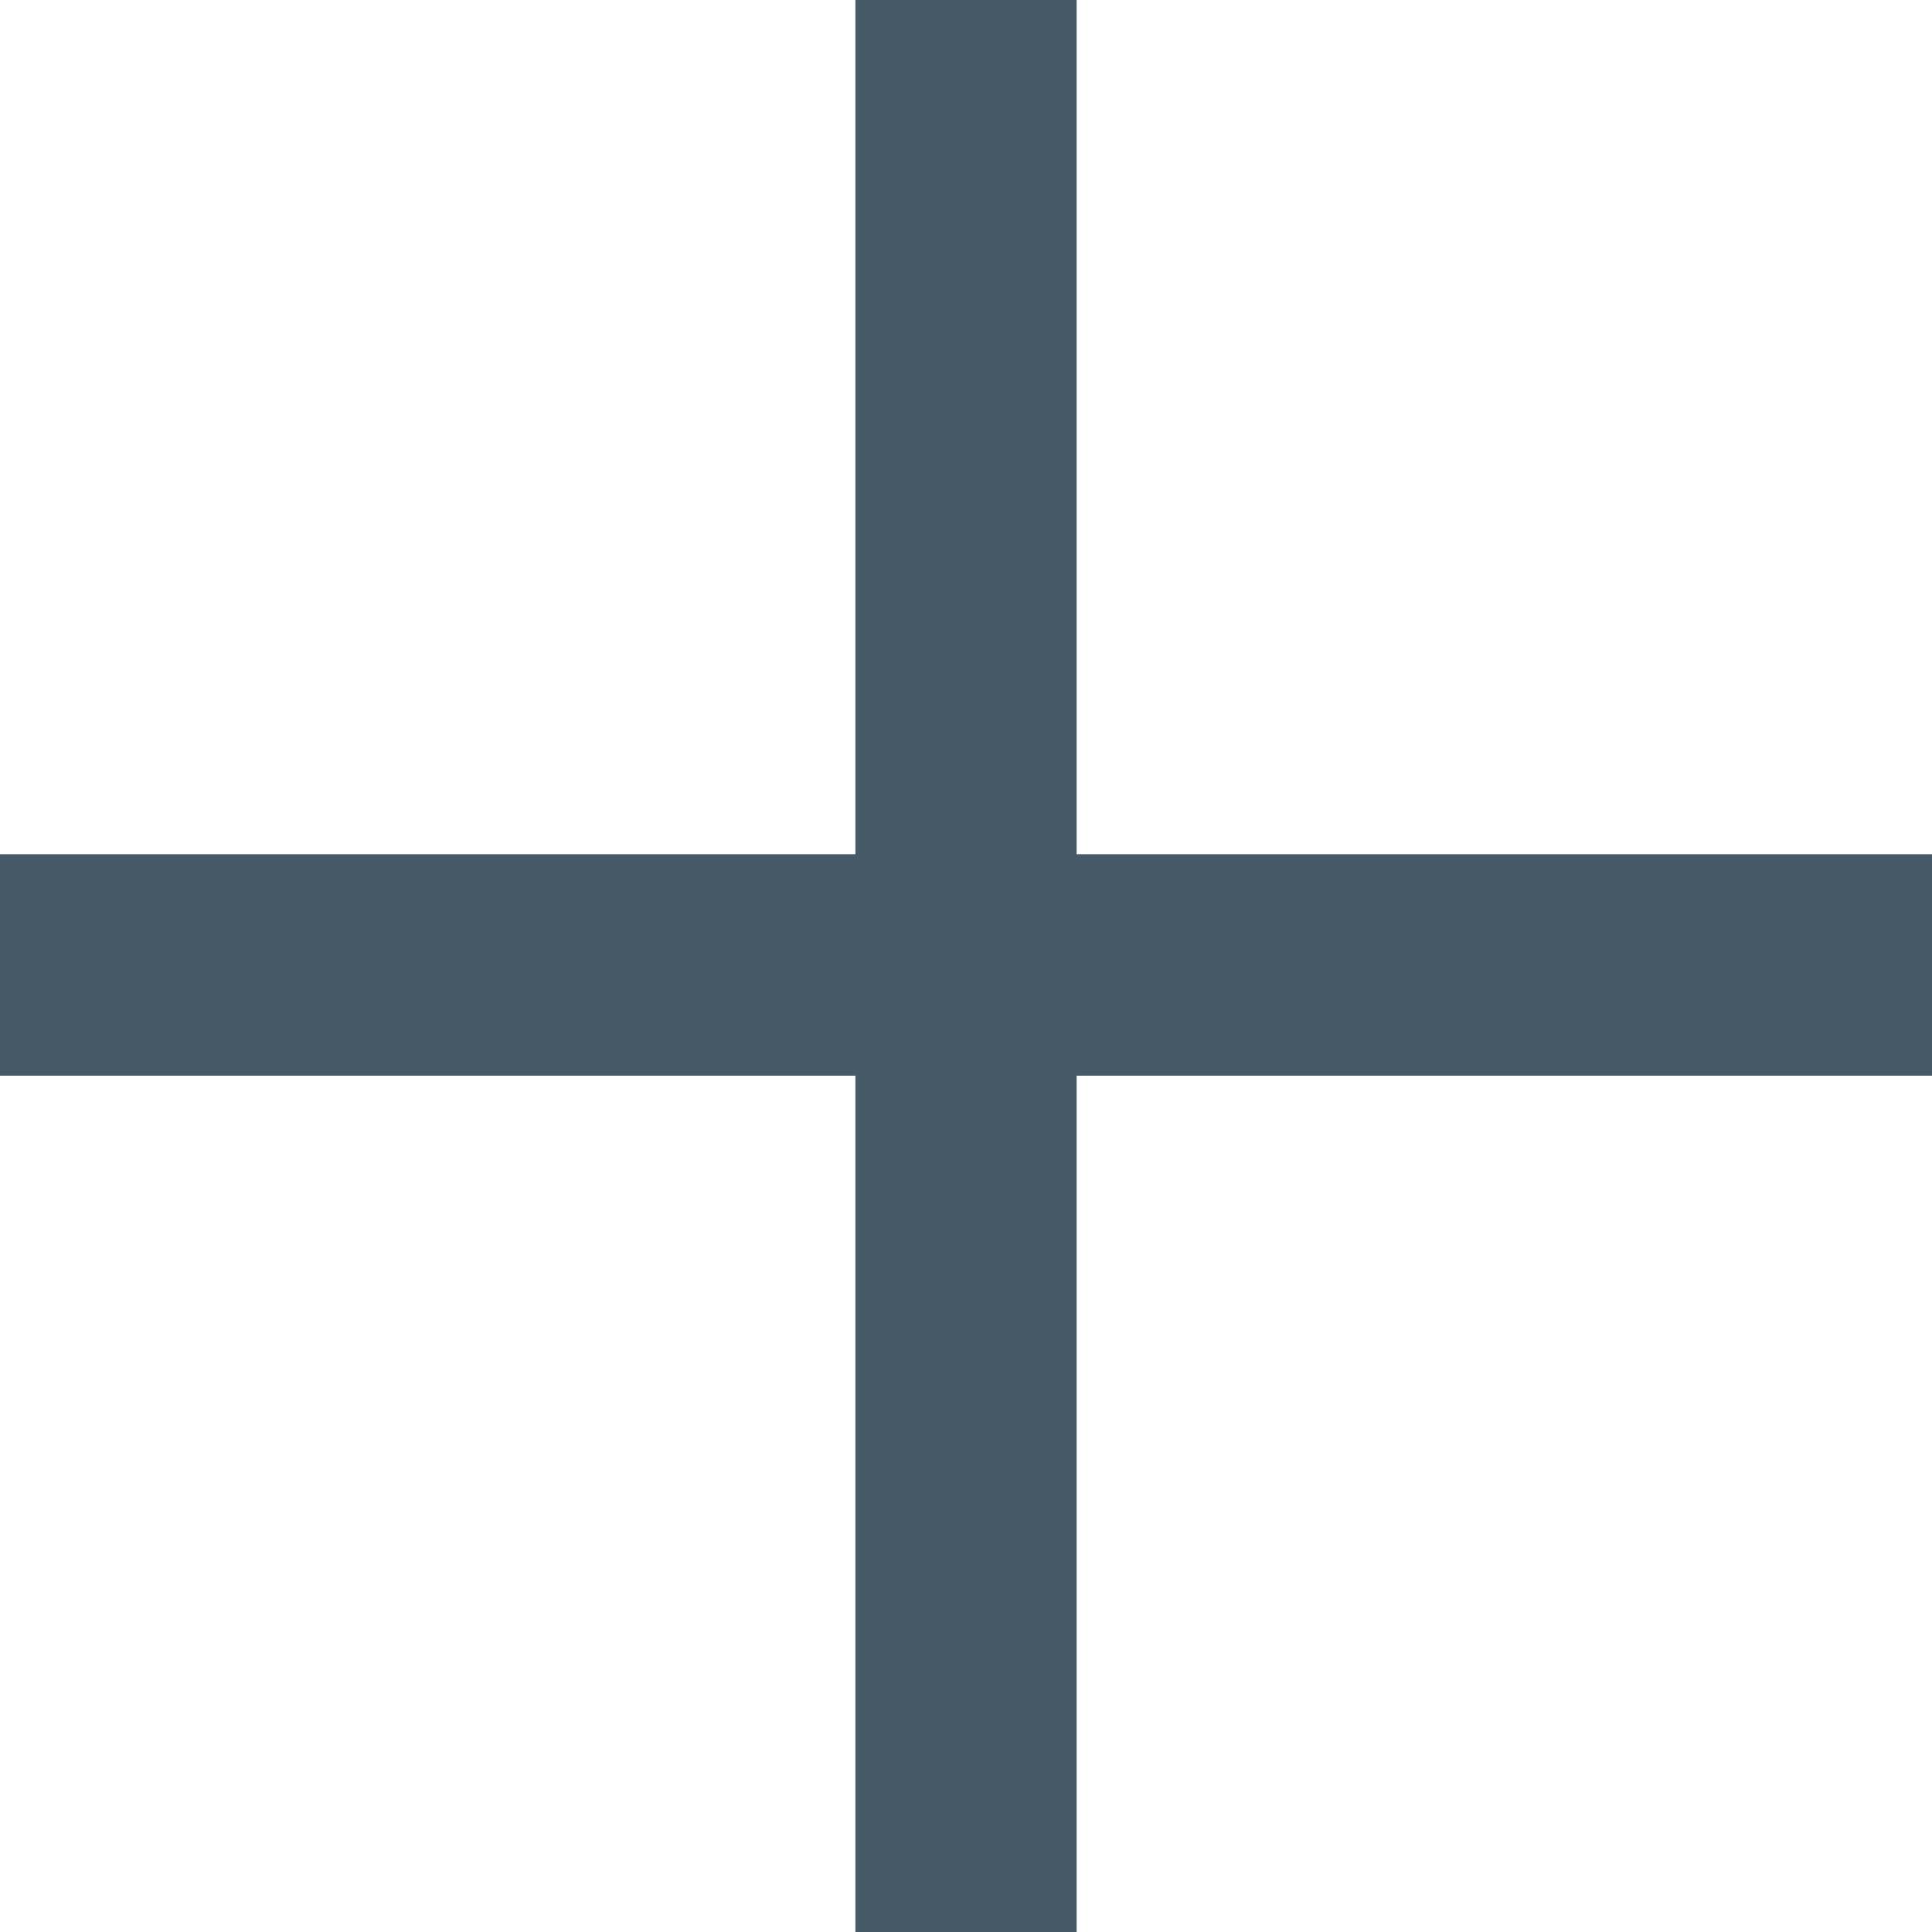
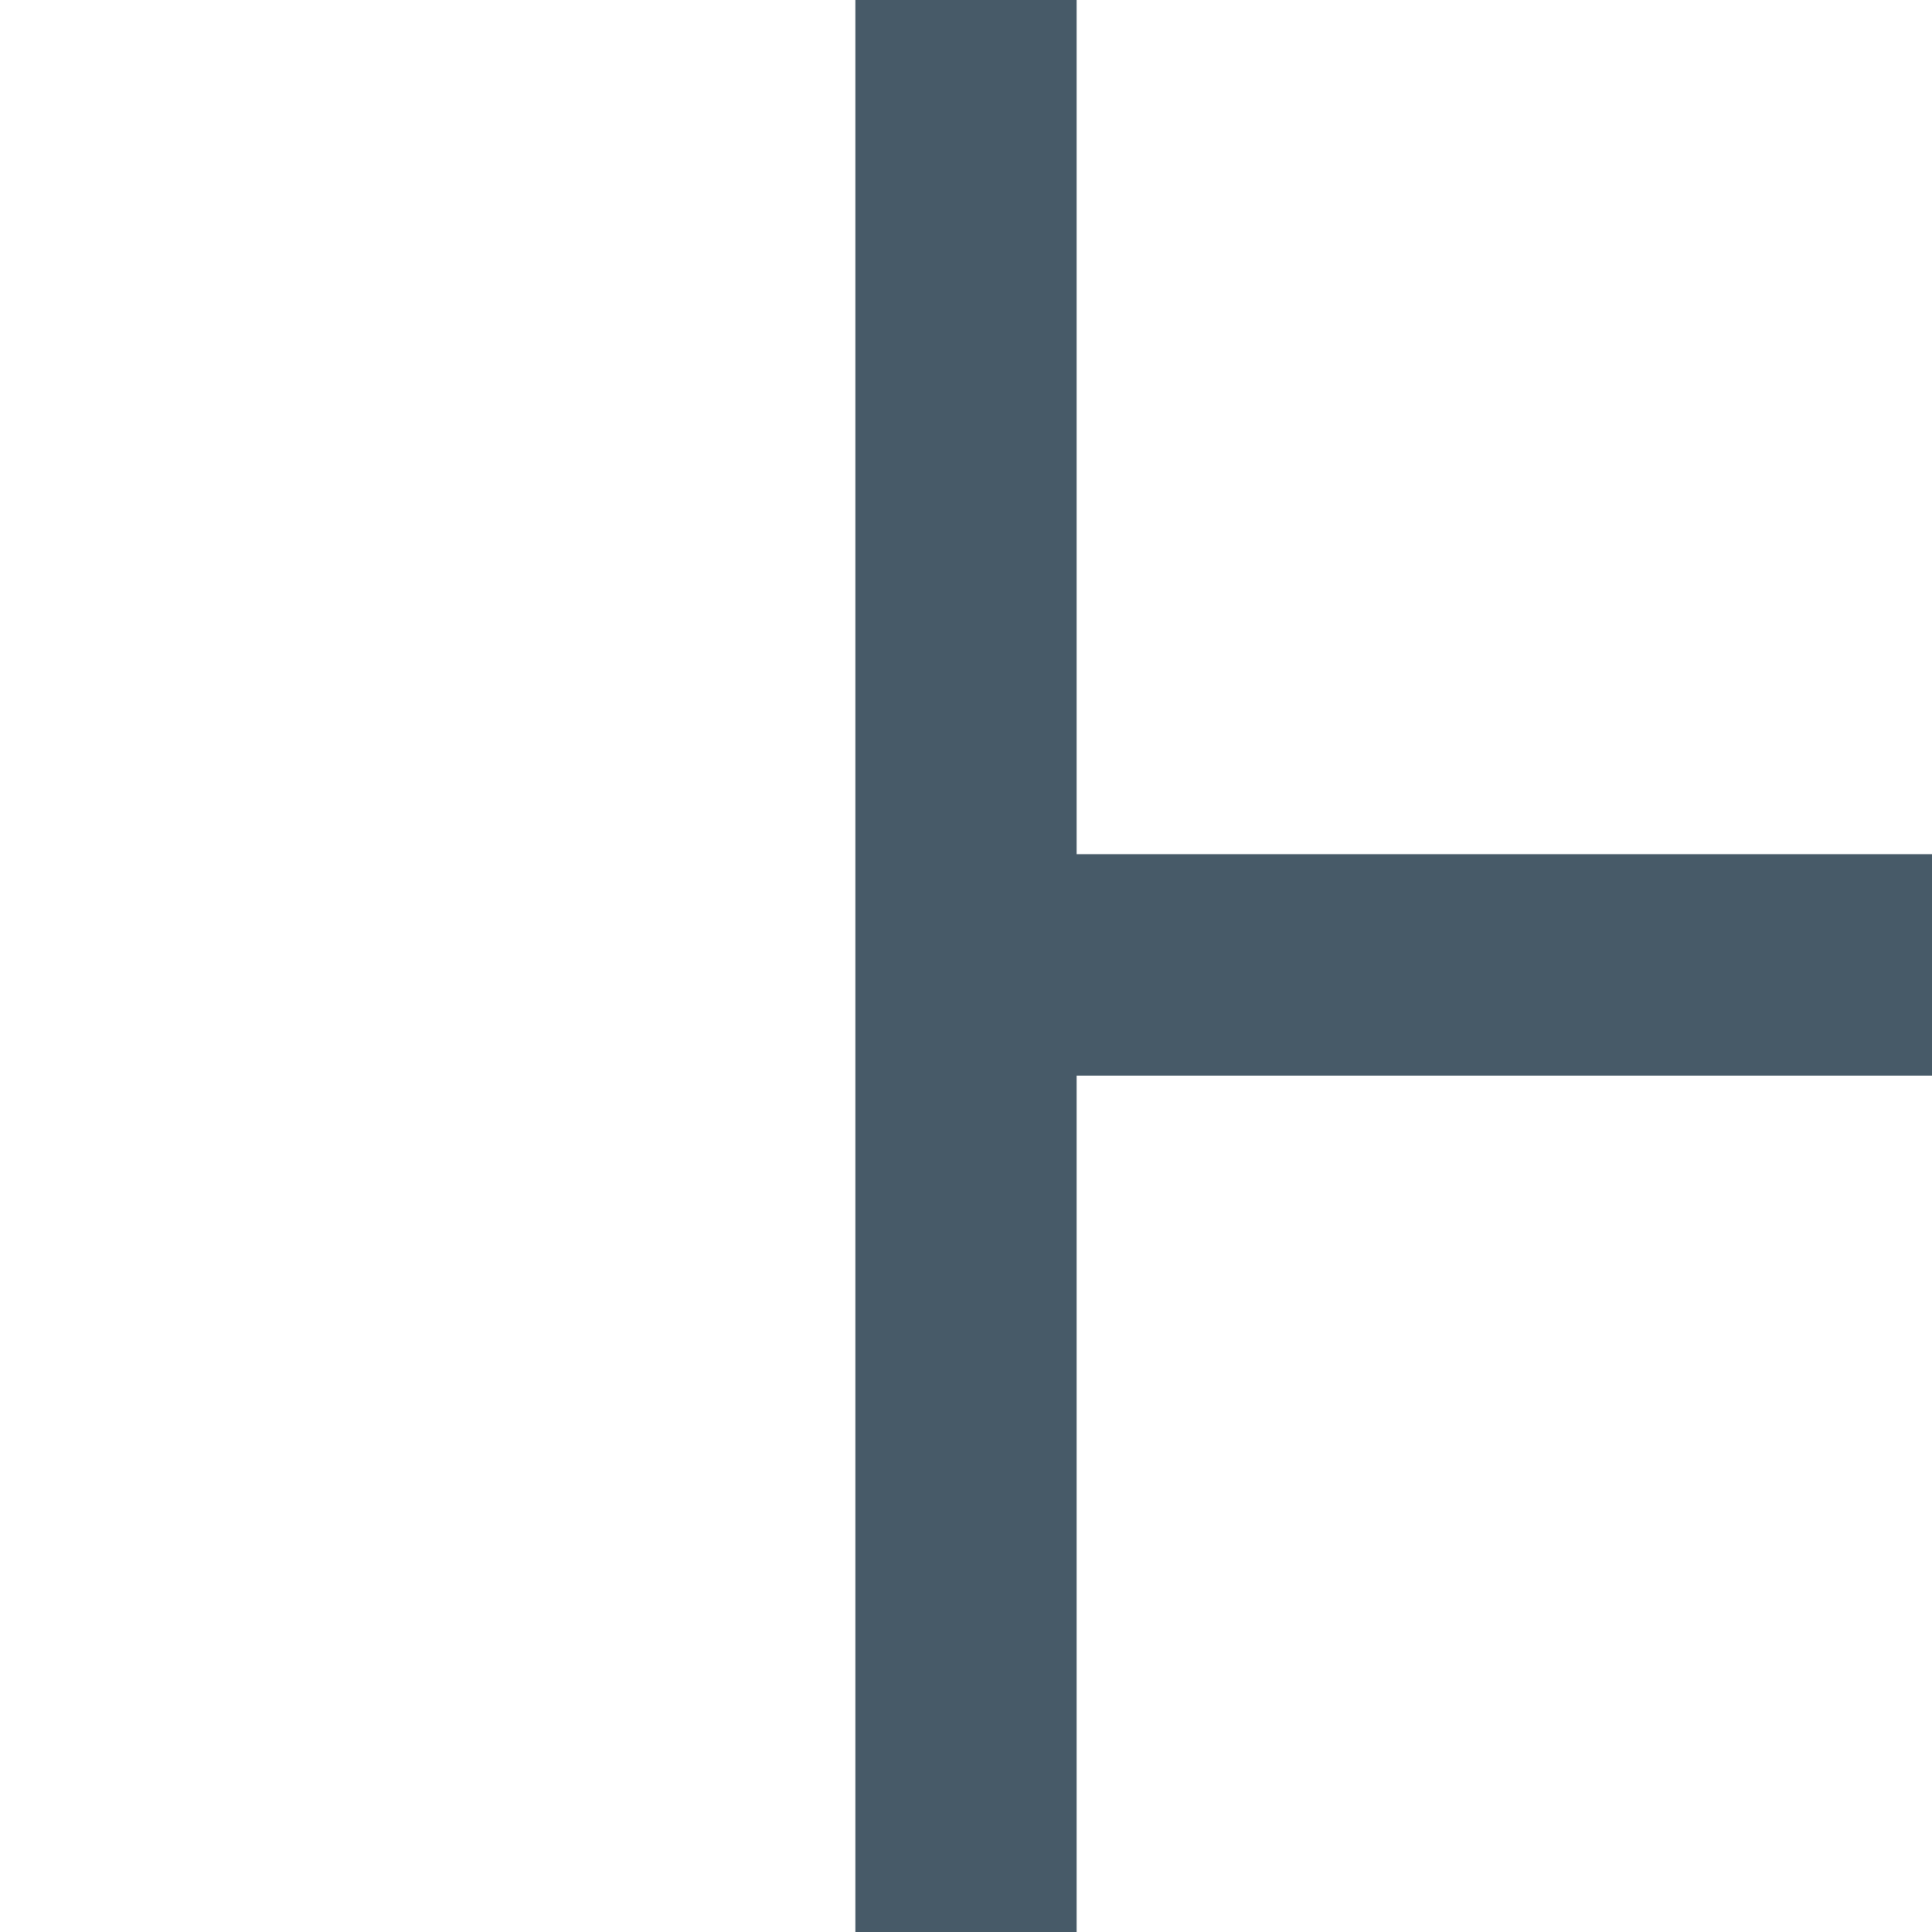
<svg xmlns="http://www.w3.org/2000/svg" width="35" height="35" viewBox="0 0 35 35" fill="none">
-   <path d="M15.496 35V19.487H0V15.475H15.496V0H19.504V15.475H35V19.487H19.504V35H15.496Z" fill="#475A68" />
+   <path d="M15.496 35V19.487V15.475H15.496V0H19.504V15.475H35V19.487H19.504V35H15.496Z" fill="#475A68" />
</svg>